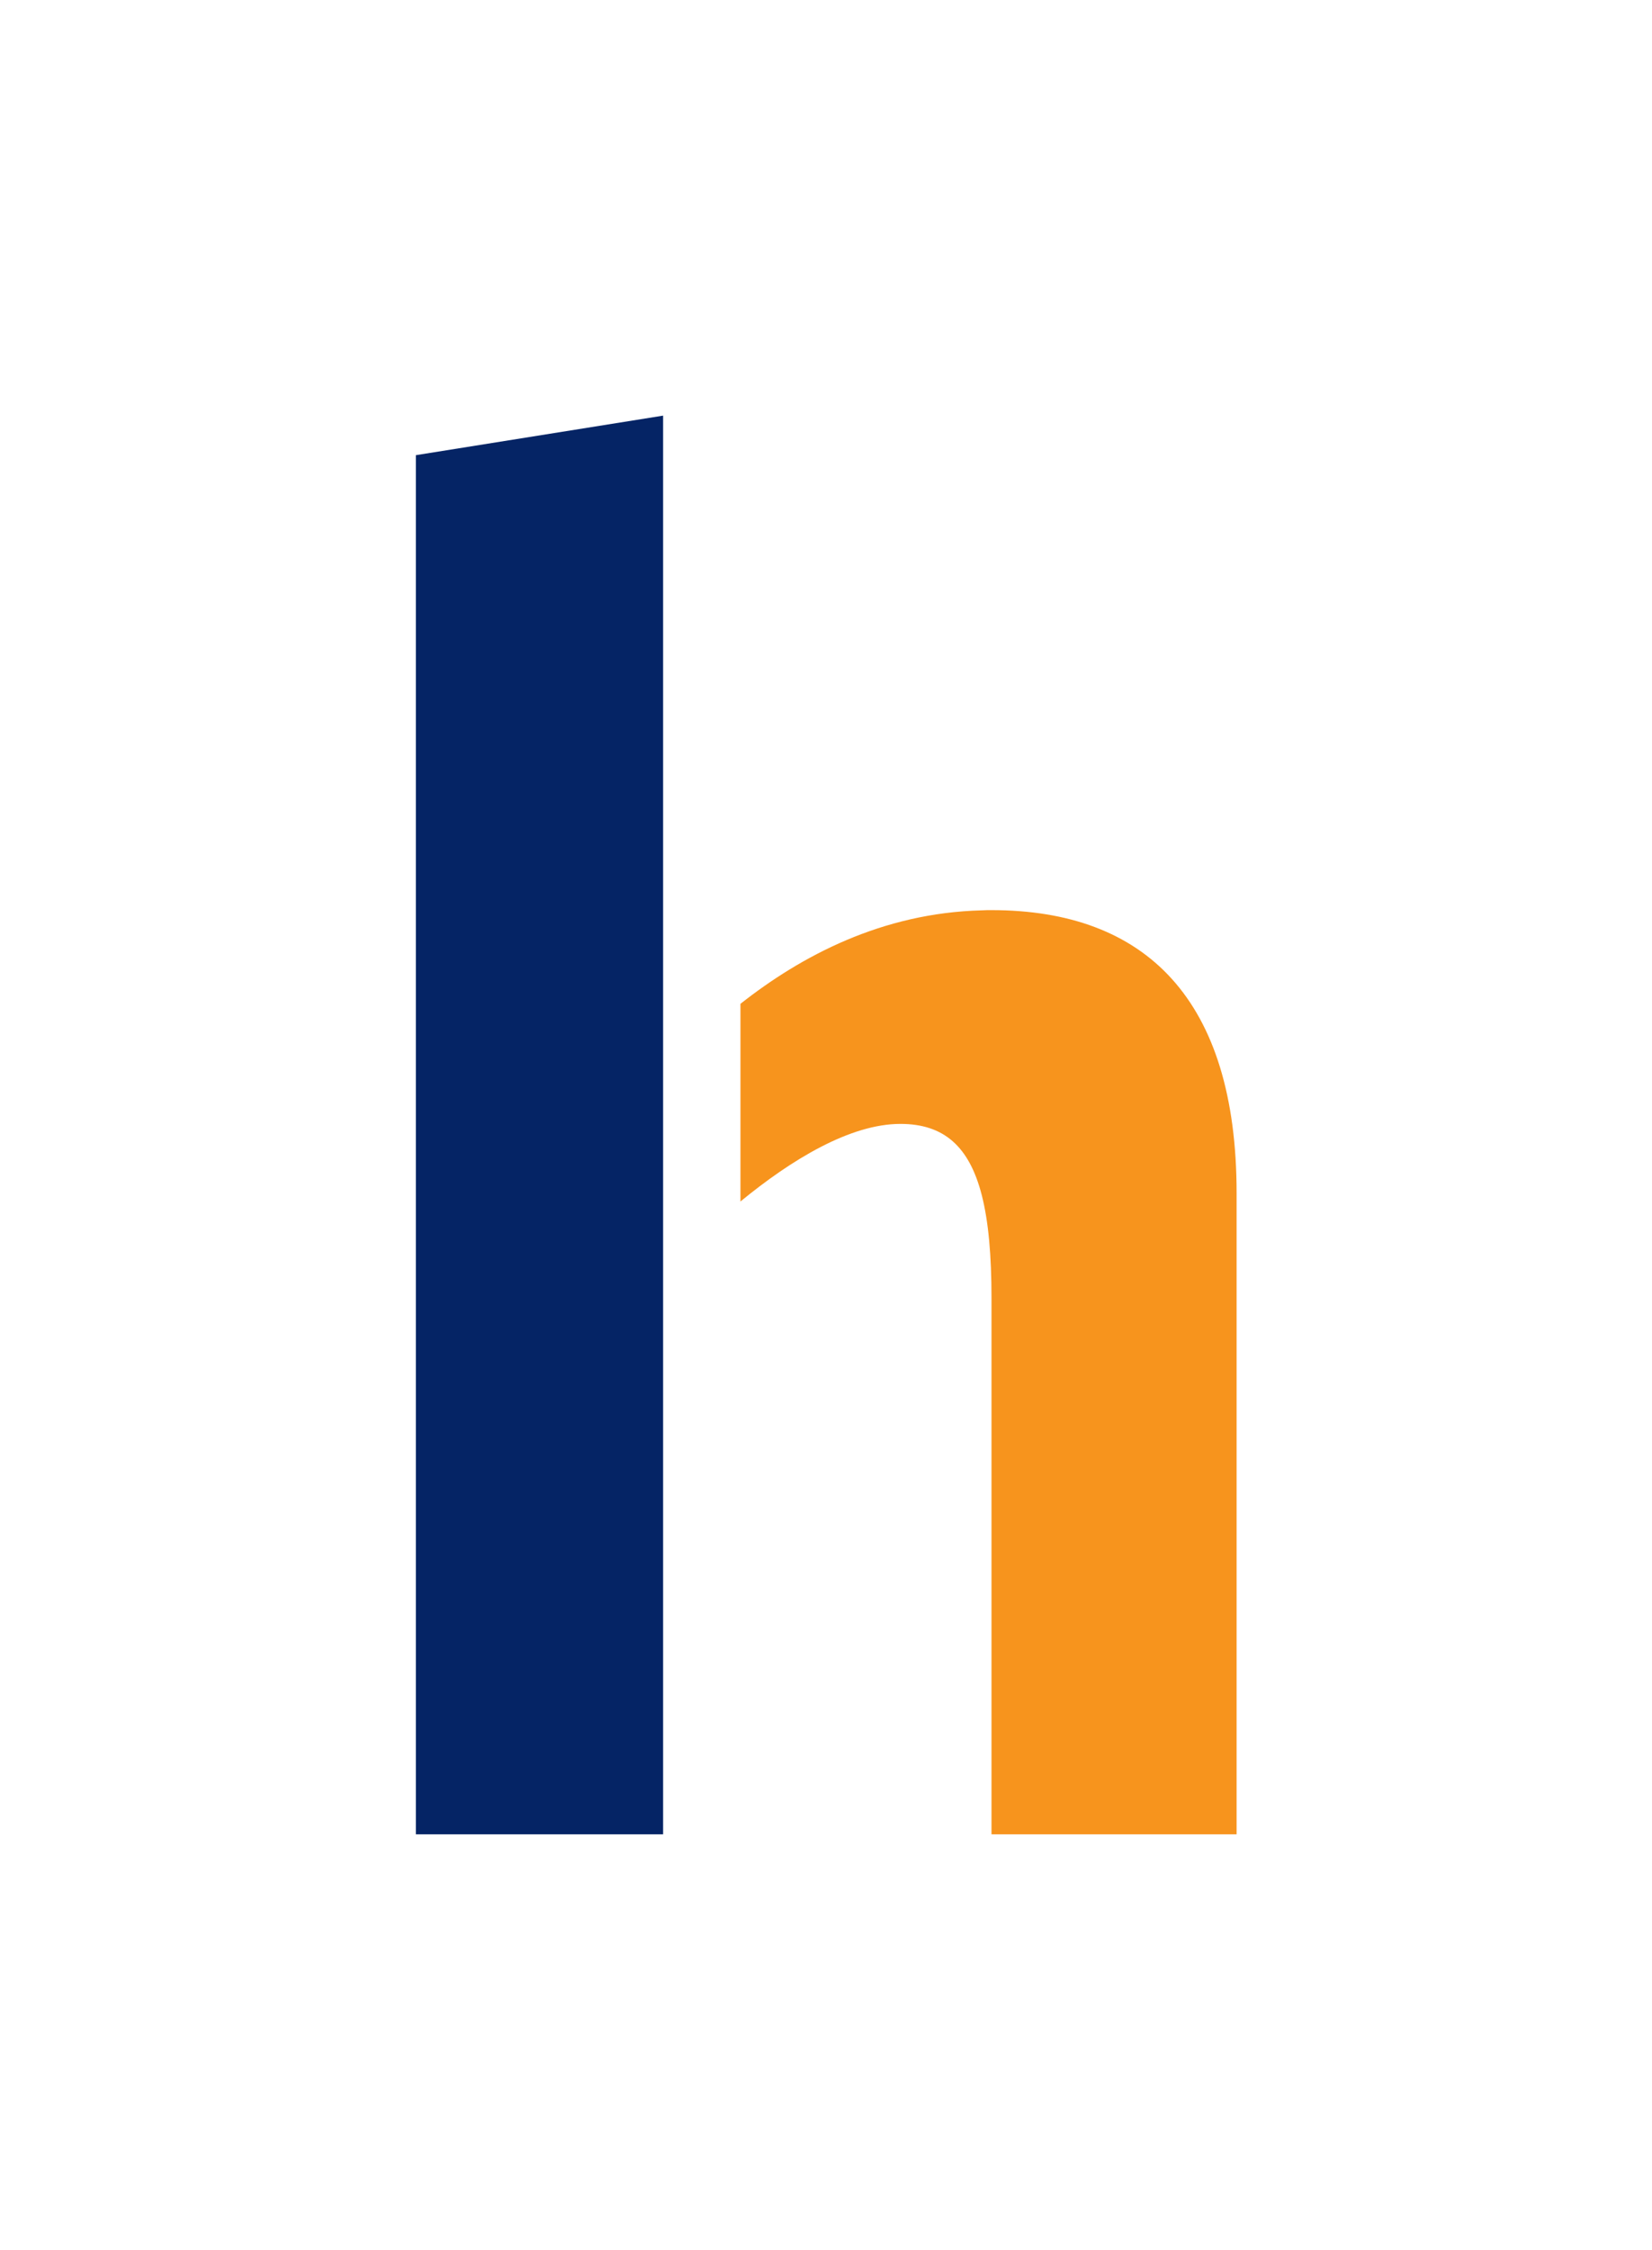
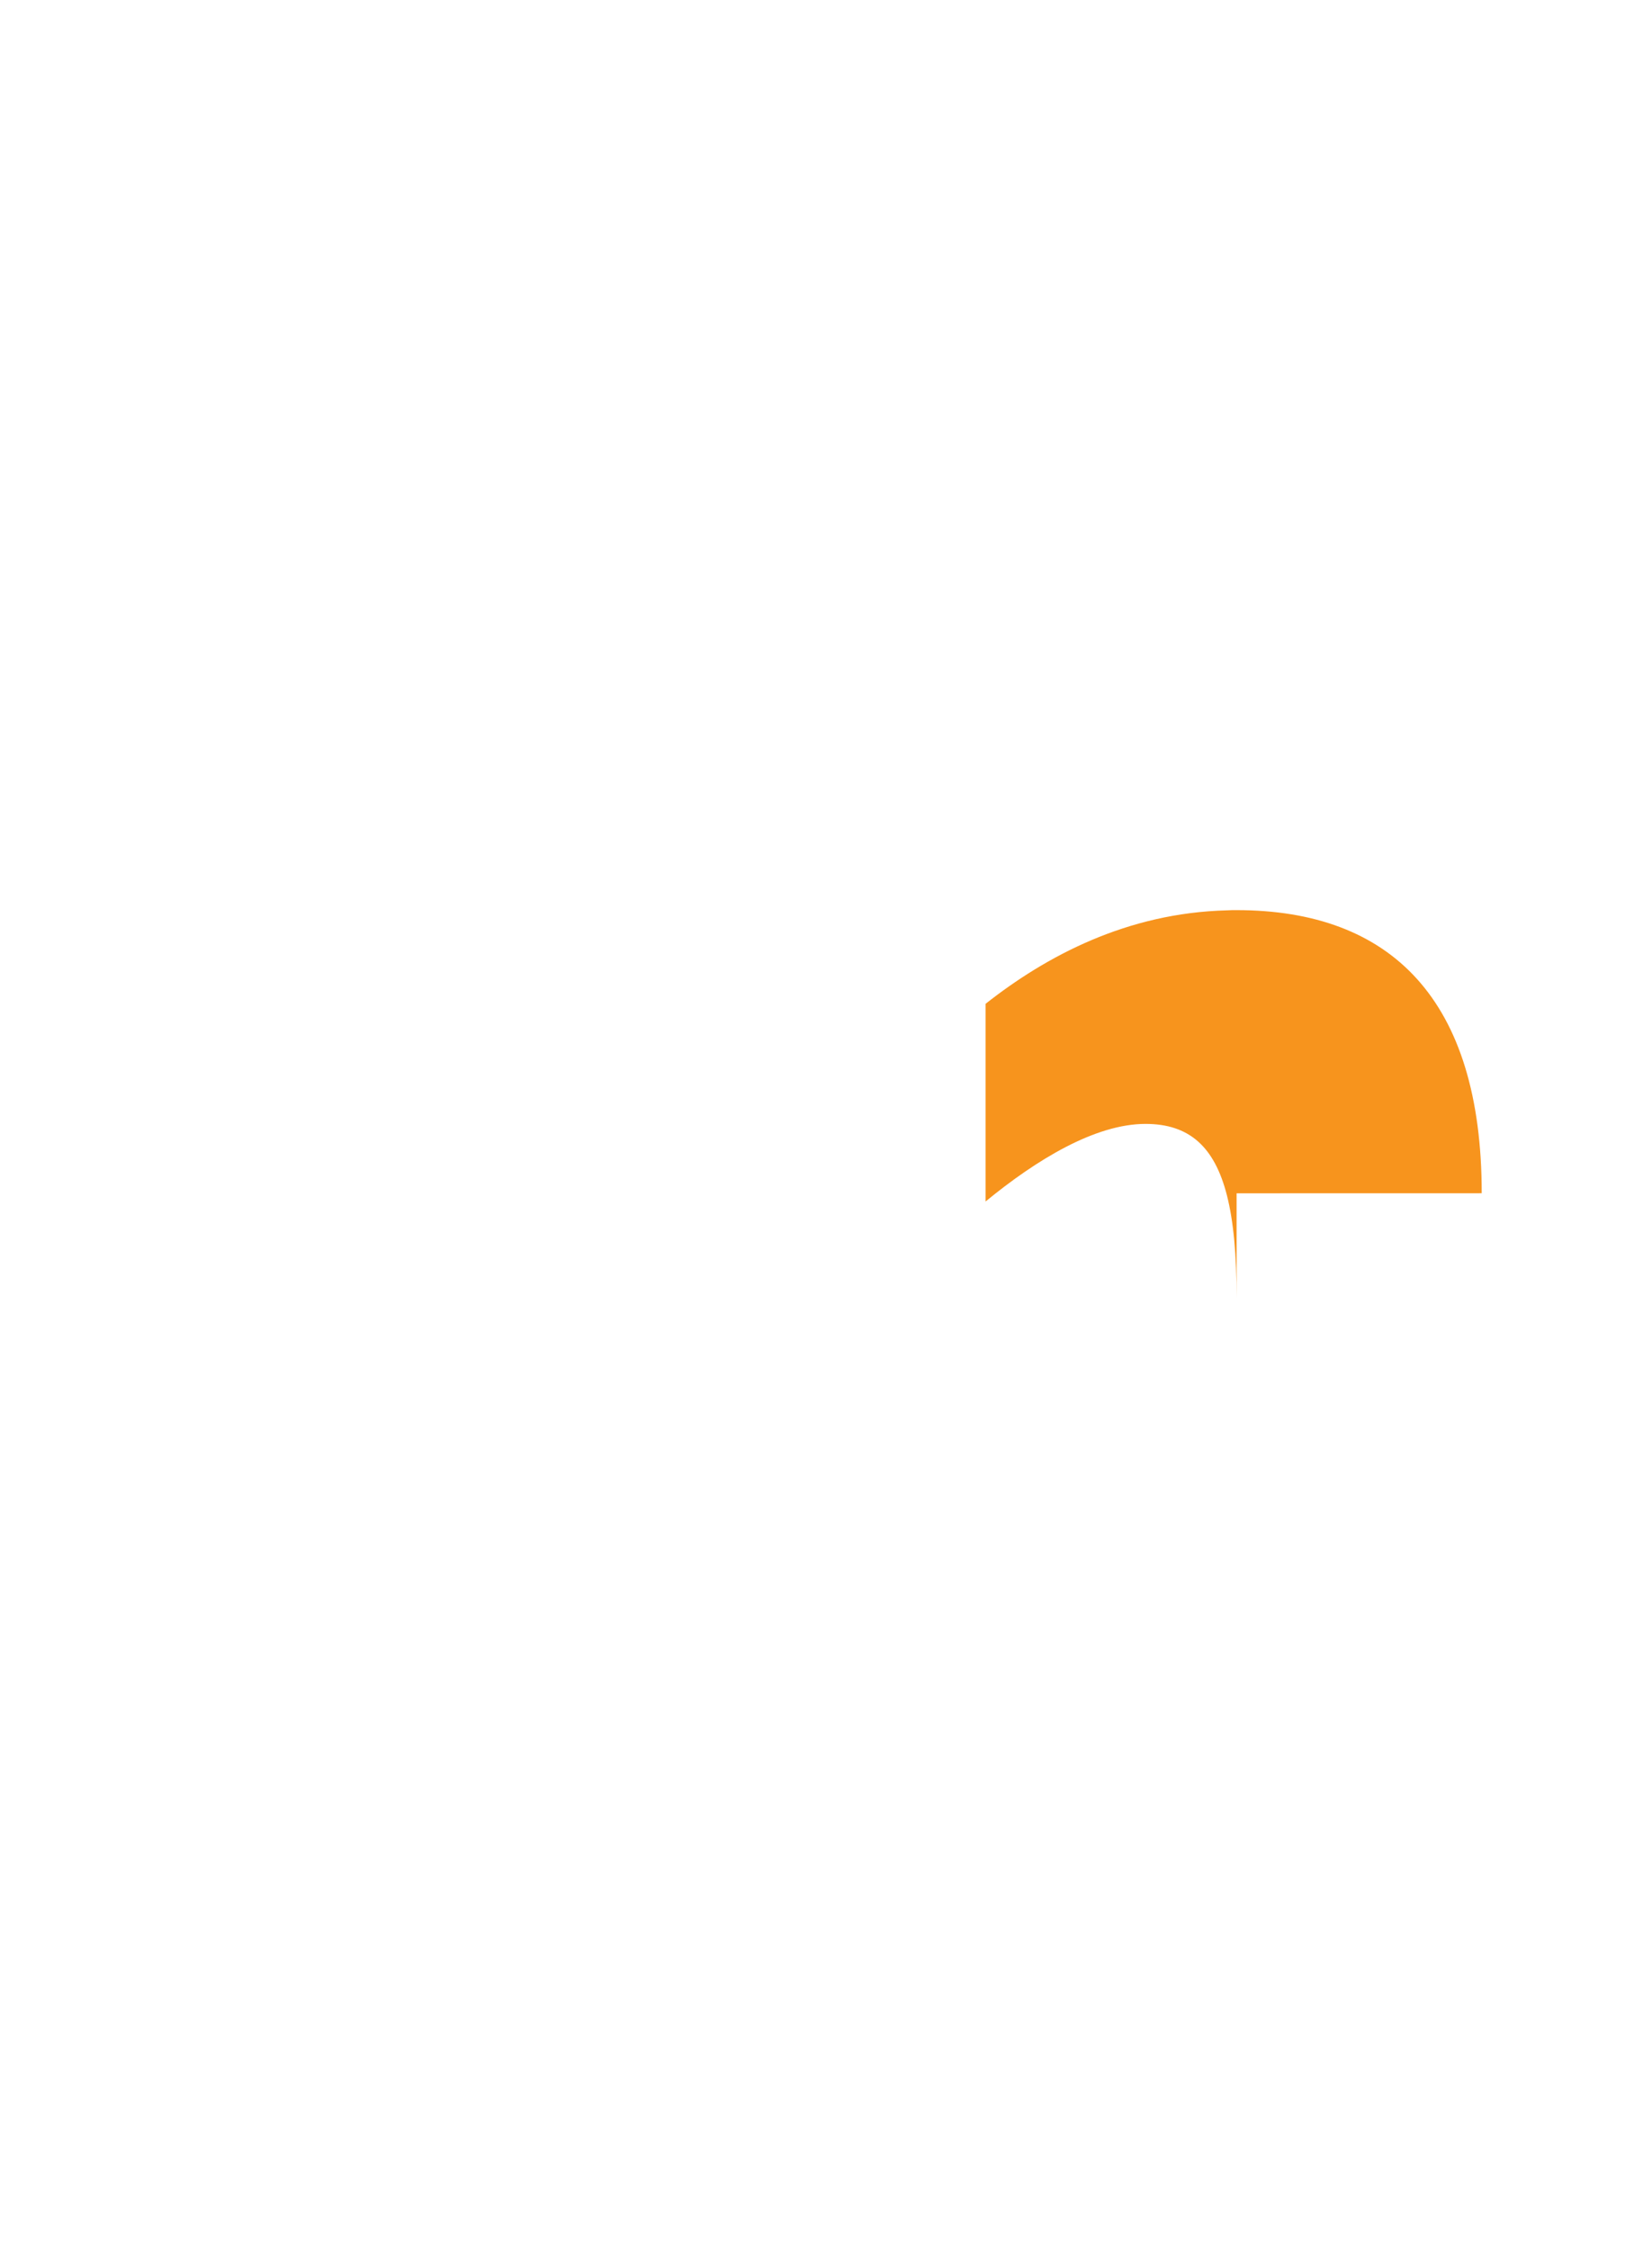
<svg xmlns="http://www.w3.org/2000/svg" version="1.1" width="596.54" height="812">
  <svg id="SvgjsSvg1011" data-name="Layer_5" viewBox="0 0 596.54 812">
    <defs>
      <style>
      .e {
        fill: #052465;
      }

      .f {
        fill: #f7941d;
      }
    </style>
    </defs>
-     <path class="f" d="M446.54,430.65v231.35h-88.51v-193.51c0-15.34-1.07-27.62-3.51-37.16-4.5-17.55-13.66-25.72-29.38-25.72-18.16,0-39.37,12.9-57.76,28v-71.34c21.9-17.24,51.05-32.81,87.14-33.73,1.14-.08,2.29-.08,3.51-.08,55.7,0,88.51,32.2,88.51,102.17Z" />
-     <polygon class="e" points="239.45 150 239.45 662 150.17 662 150.17 164.27 239.45 150" />
+     <path class="f" d="M446.54,430.65v231.35v-193.51c0-15.34-1.07-27.62-3.51-37.16-4.5-17.55-13.66-25.72-29.38-25.72-18.16,0-39.37,12.9-57.76,28v-71.34c21.9-17.24,51.05-32.81,87.14-33.73,1.14-.08,2.29-.08,3.51-.08,55.7,0,88.51,32.2,88.51,102.17Z" />
  </svg>
  <style>@media (prefers-color-scheme: light) { :root { filter: none; } }
@media (prefers-color-scheme: dark) { :root { filter: none; } }
</style>
</svg>